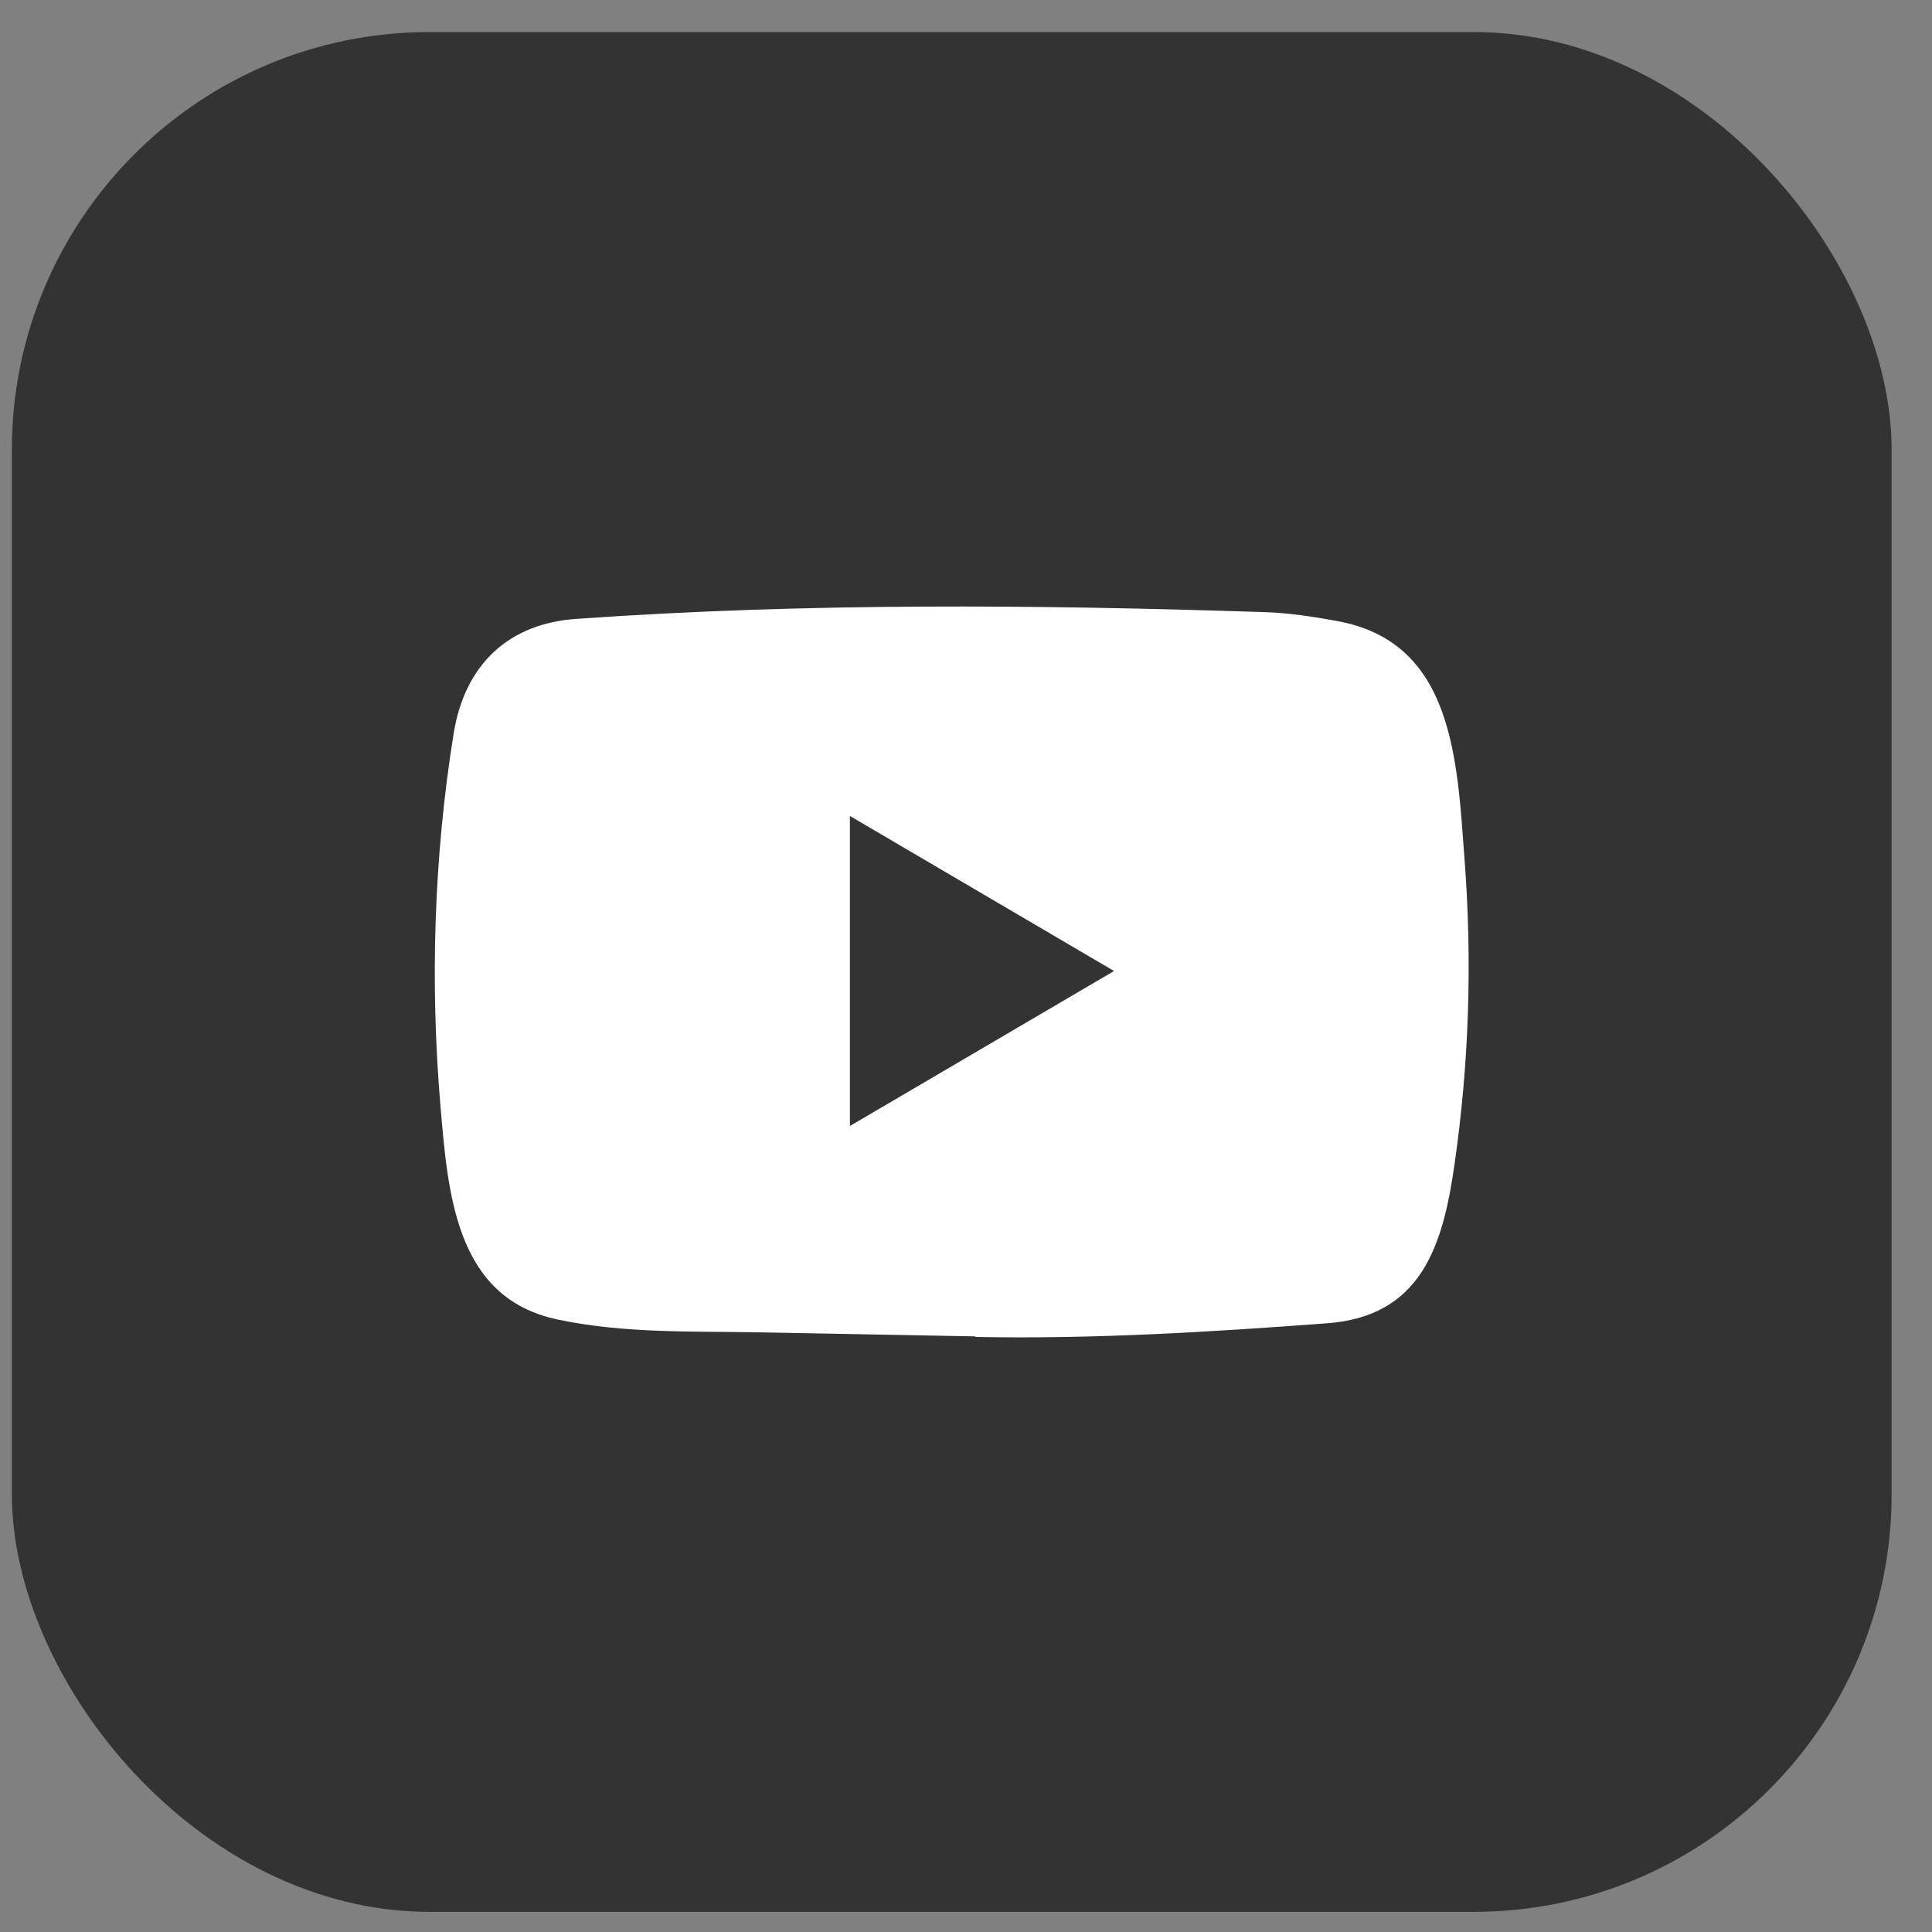
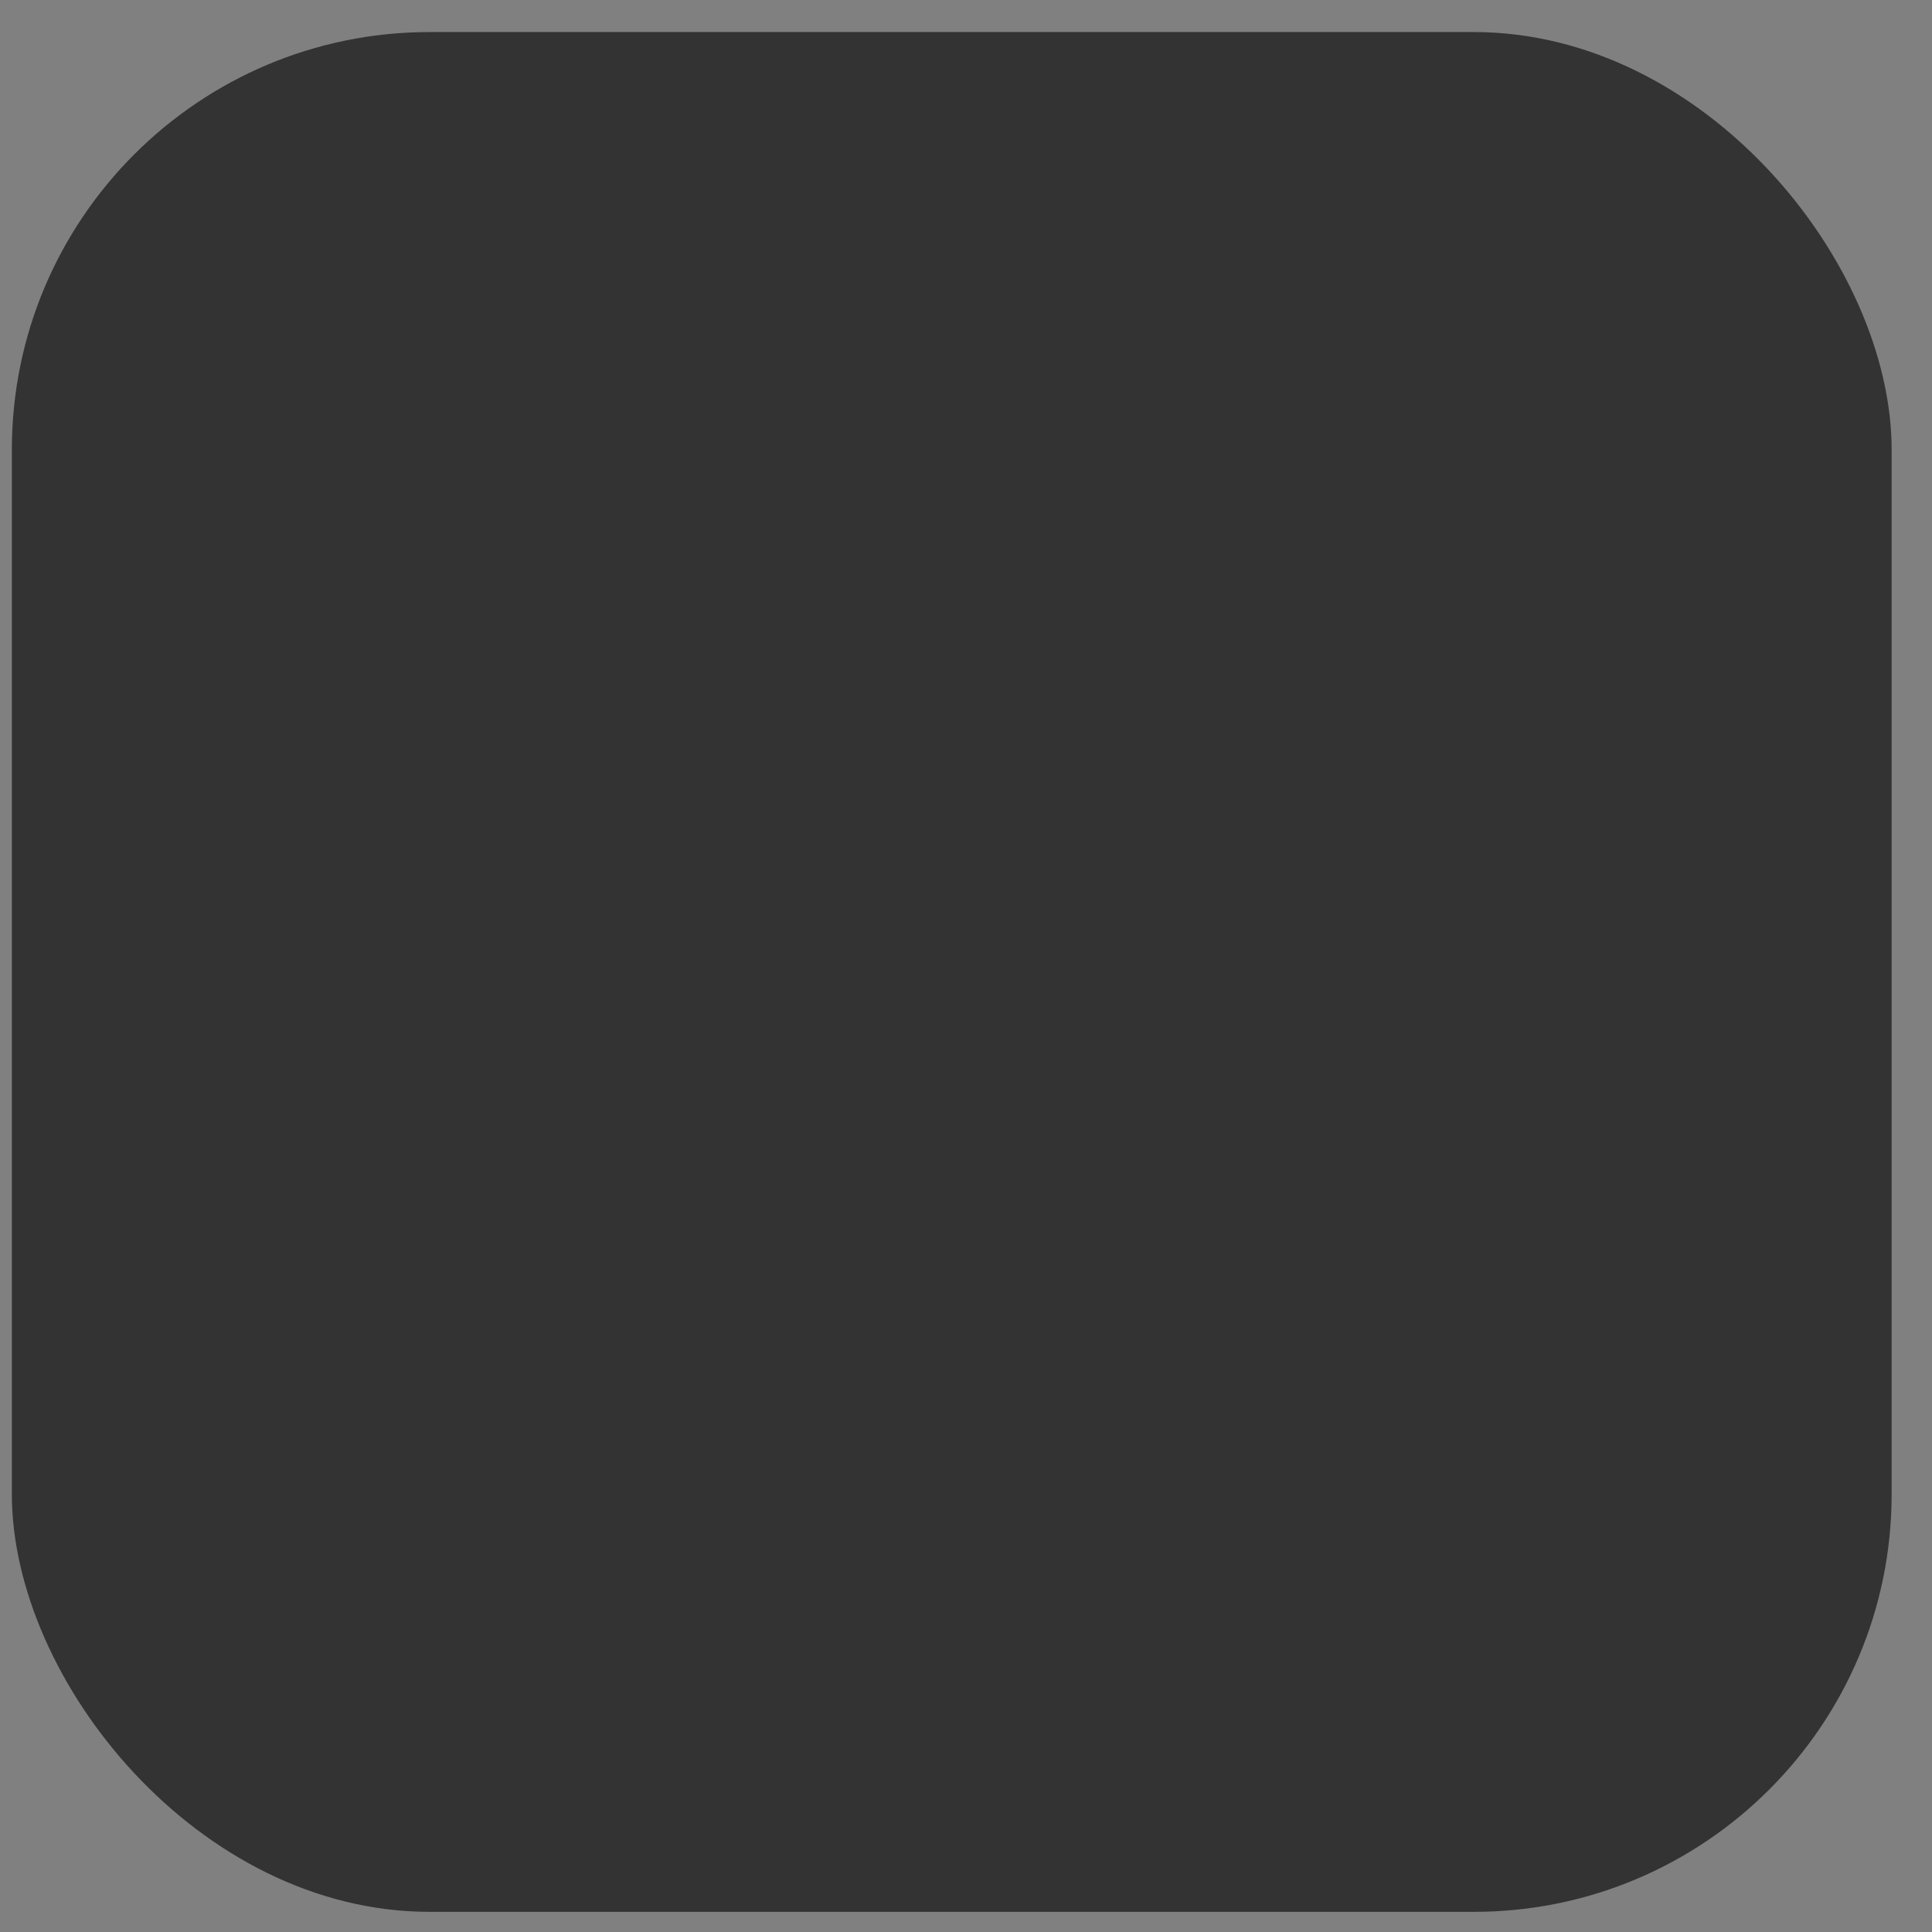
<svg xmlns="http://www.w3.org/2000/svg" width="37" height="37" viewBox="0 0 37 37" fill="none">
  <rect x="0" y="0" width="37" height="37" fill="#808080" stroke="none" />
  <rect x="0.227" y="0.614" width="36" height="36" rx="8" fill="#333333" />
-   <path d="M18.665 25.593L14.603 25.517C13.288 25.491 11.969 25.544 10.68 25.27C8.718 24.86 8.579 22.852 8.434 21.168C8.234 18.8 8.311 16.39 8.689 14.041C8.903 12.724 9.743 11.938 11.042 11.852C15.427 11.542 19.842 11.579 24.217 11.723C24.68 11.737 25.145 11.809 25.6 11.892C27.85 12.295 27.905 14.57 28.05 16.486C28.196 18.421 28.134 20.366 27.857 22.288C27.634 23.879 27.207 25.214 25.407 25.343C23.151 25.511 20.947 25.647 18.685 25.604C18.685 25.593 18.672 25.593 18.665 25.593ZM16.277 21.564C17.977 20.567 19.645 19.586 21.335 18.596C19.632 17.598 17.967 16.617 16.277 15.627V21.564Z" fill="white" />
</svg>